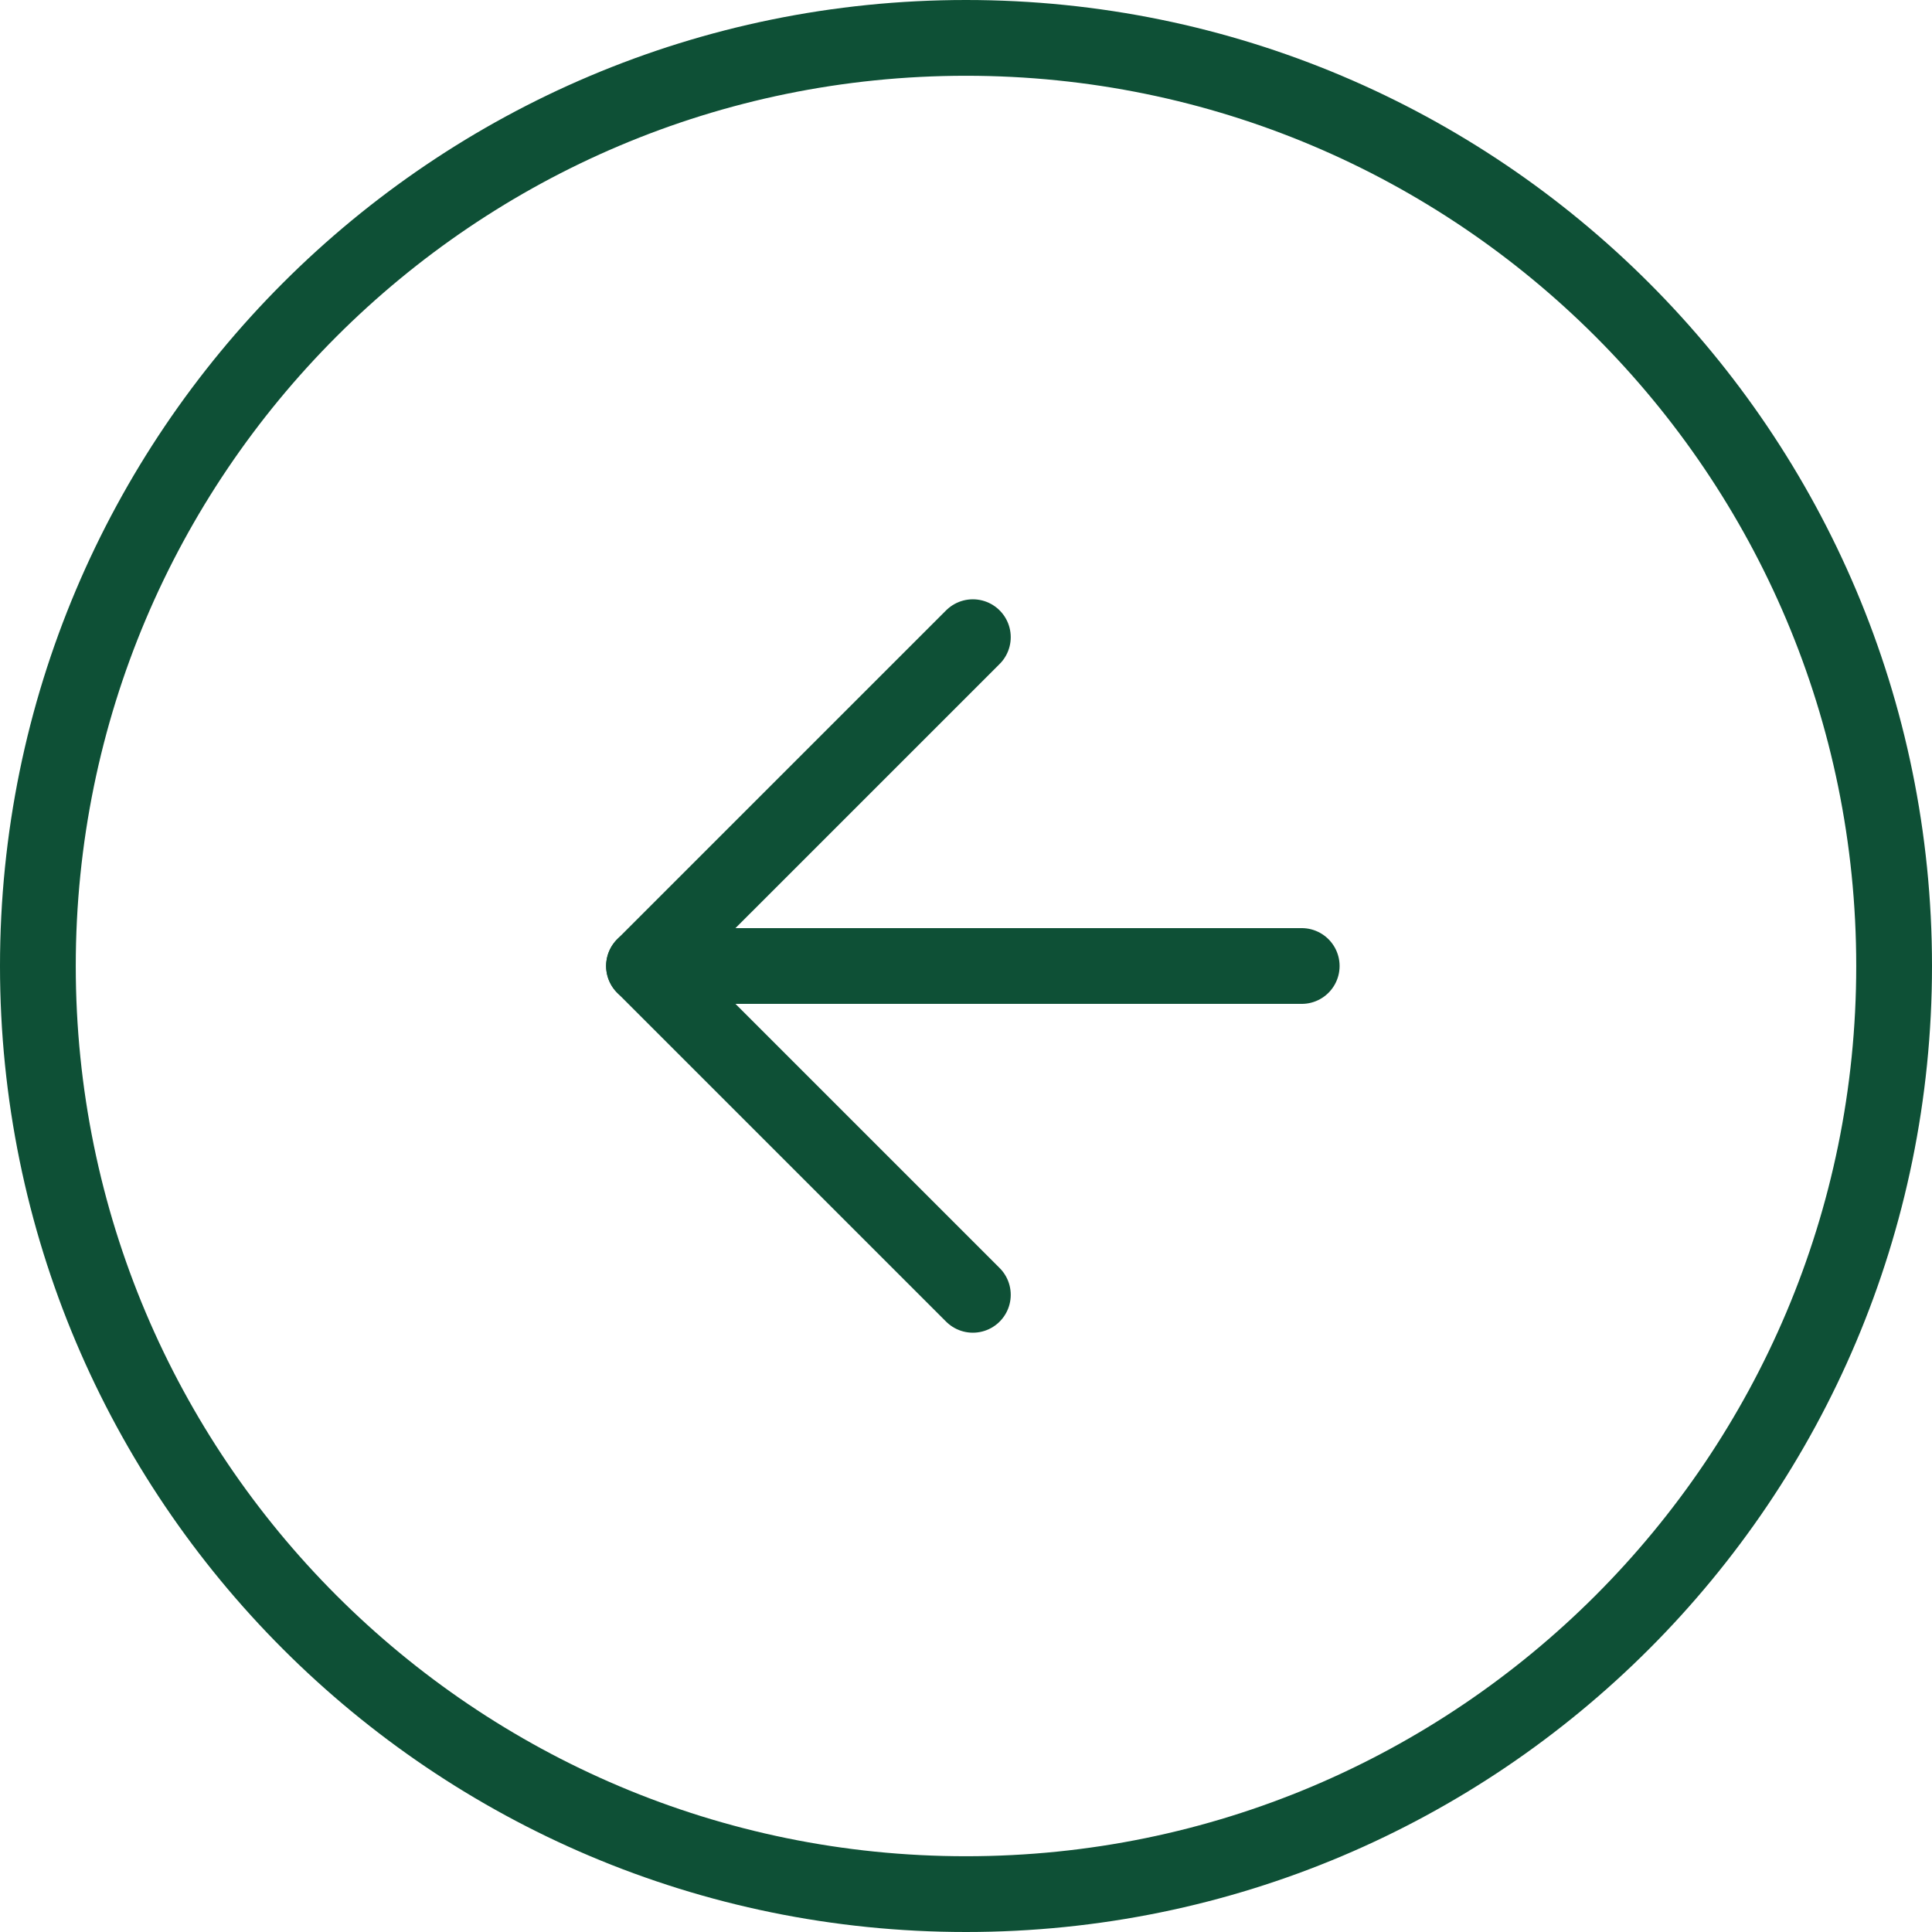
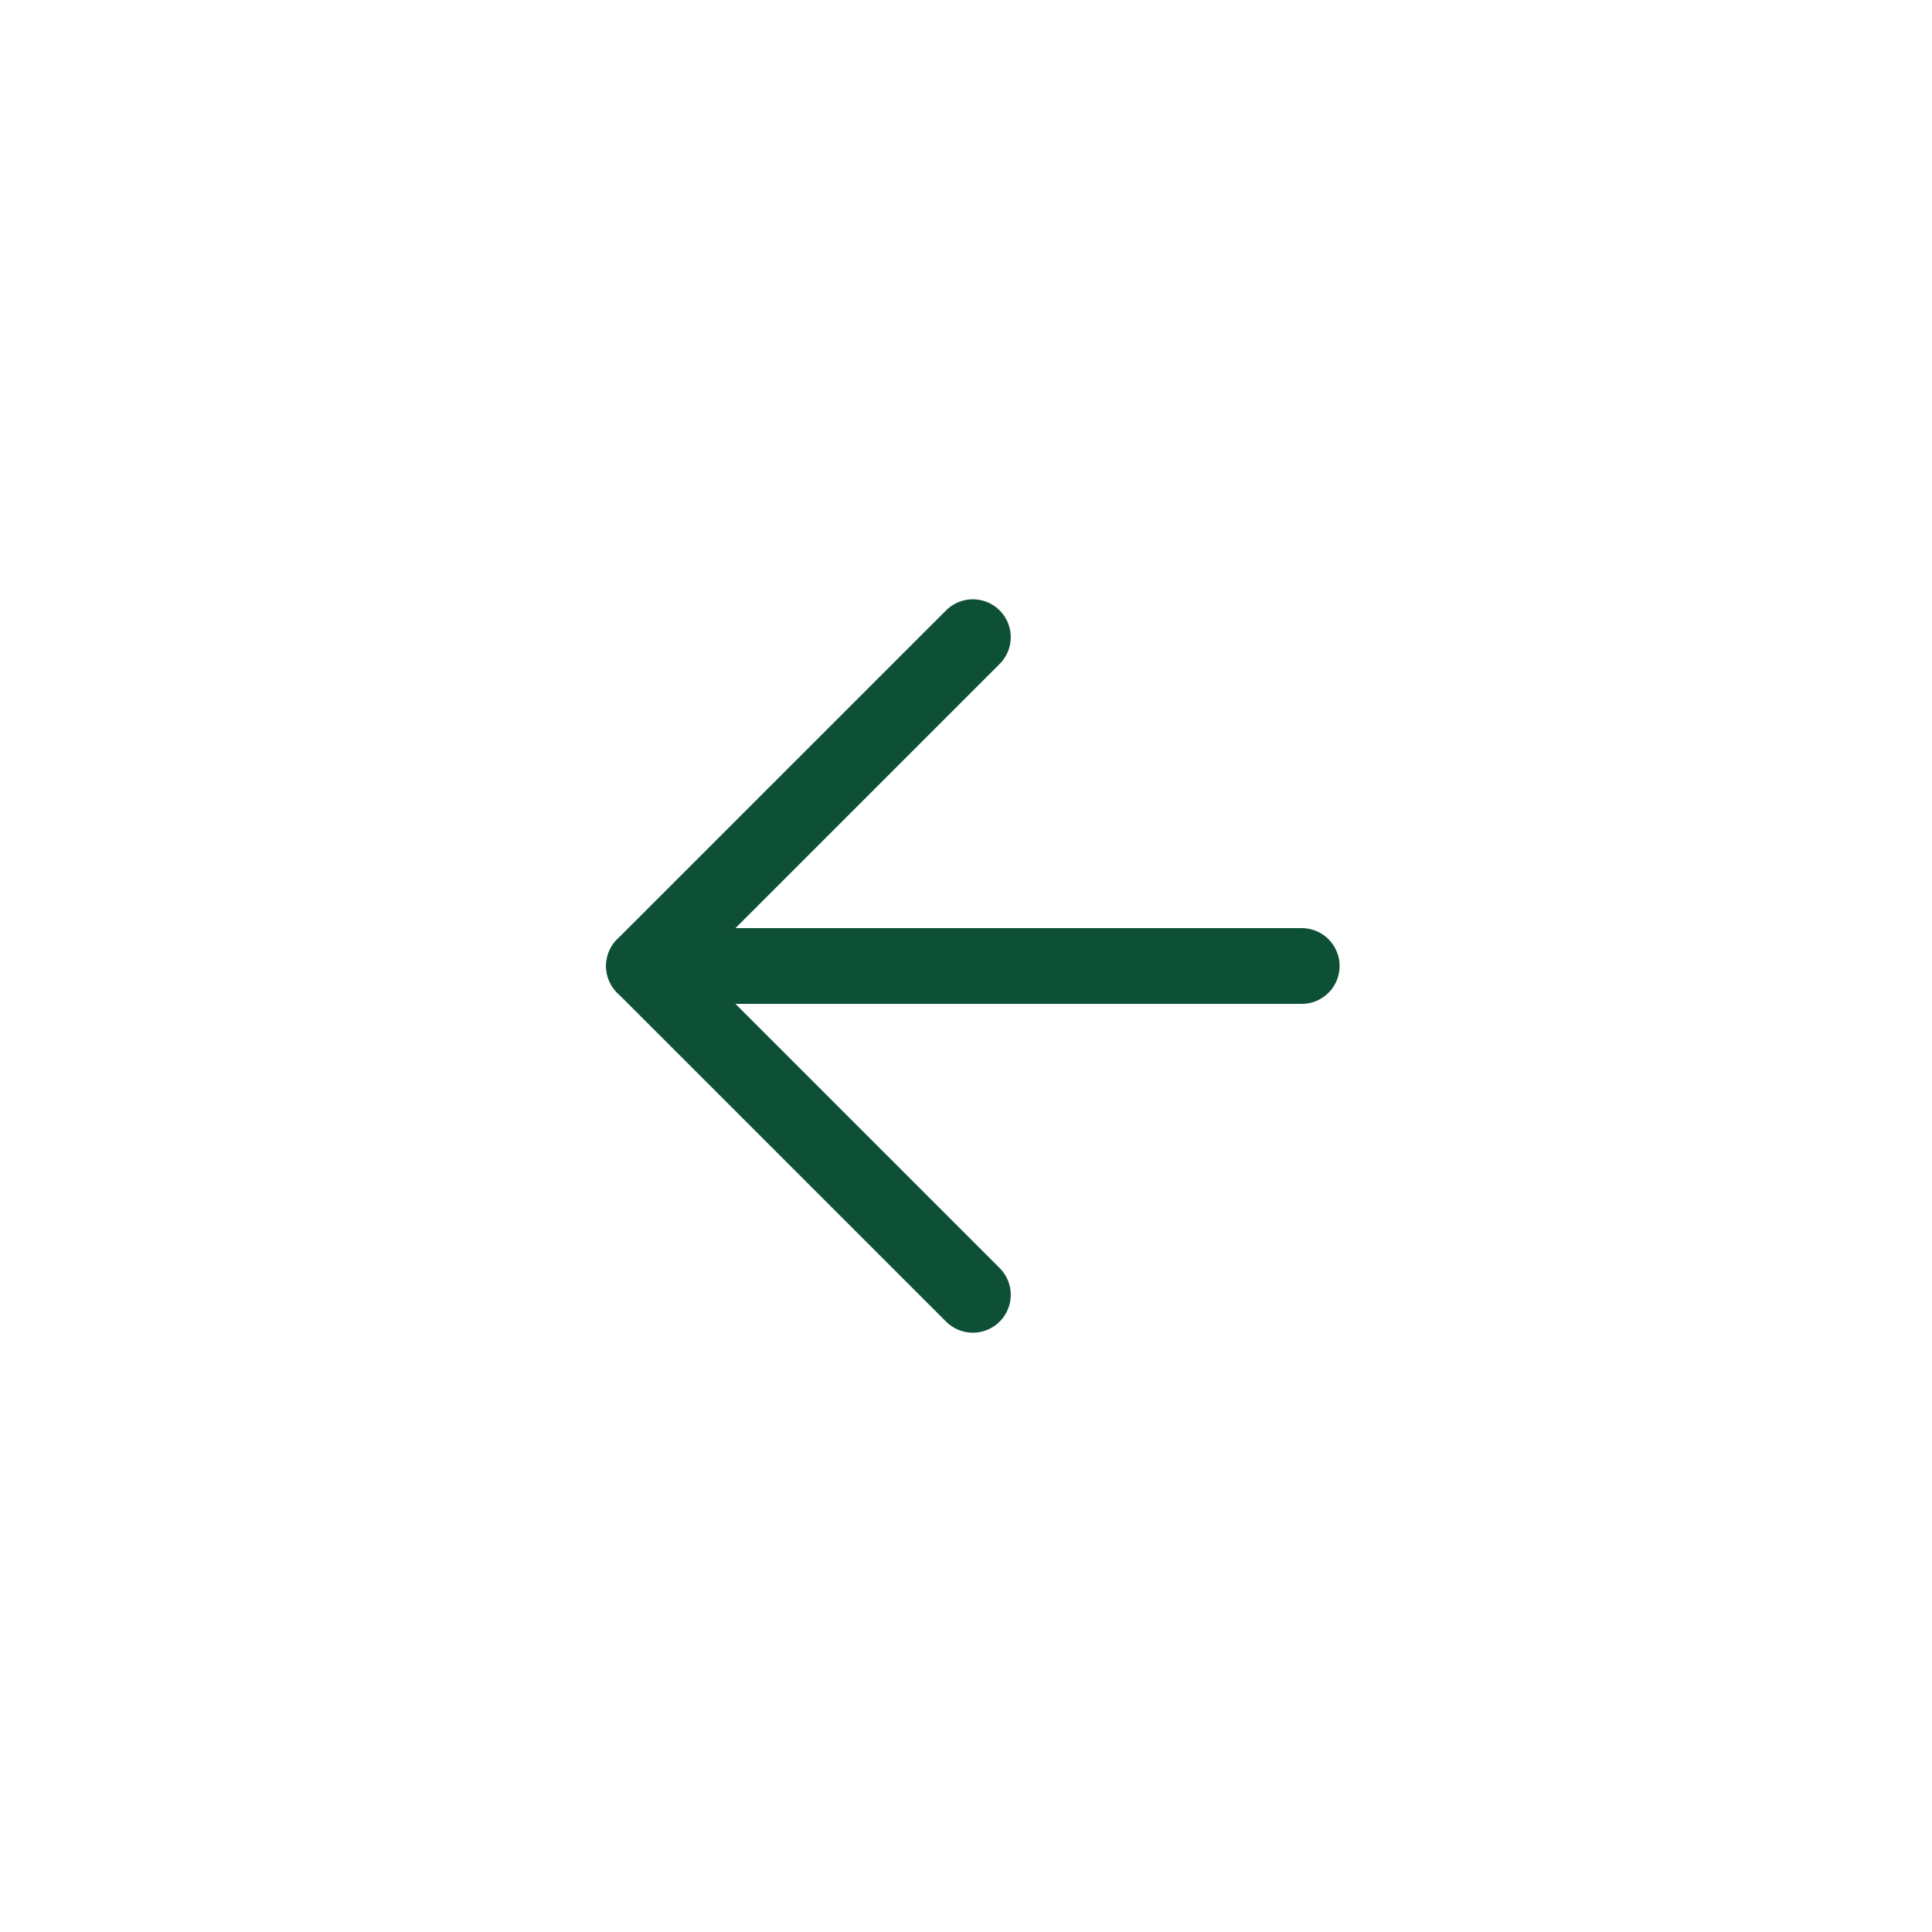
<svg xmlns="http://www.w3.org/2000/svg" width="51" height="51" viewBox="0 0 51 51" fill="none">
-   <path d="M25.5 50C39.031 50 50 39.03 50 25.5C50 11.97 39.031 1 25.5 1C11.969 1 1 11.97 1 25.5C1 39.03 11.969 50 25.5 50Z" stroke="#0E5036" stroke-width="2" />
  <path d="M34.362 25.5H17" stroke="#0E5036" stroke-width="2" stroke-linecap="round" stroke-linejoin="round" />
  <path d="M25.681 16.82L17 25.5L25.681 34.18" stroke="#0E5036" stroke-width="2" stroke-linecap="round" stroke-linejoin="round" />
</svg>